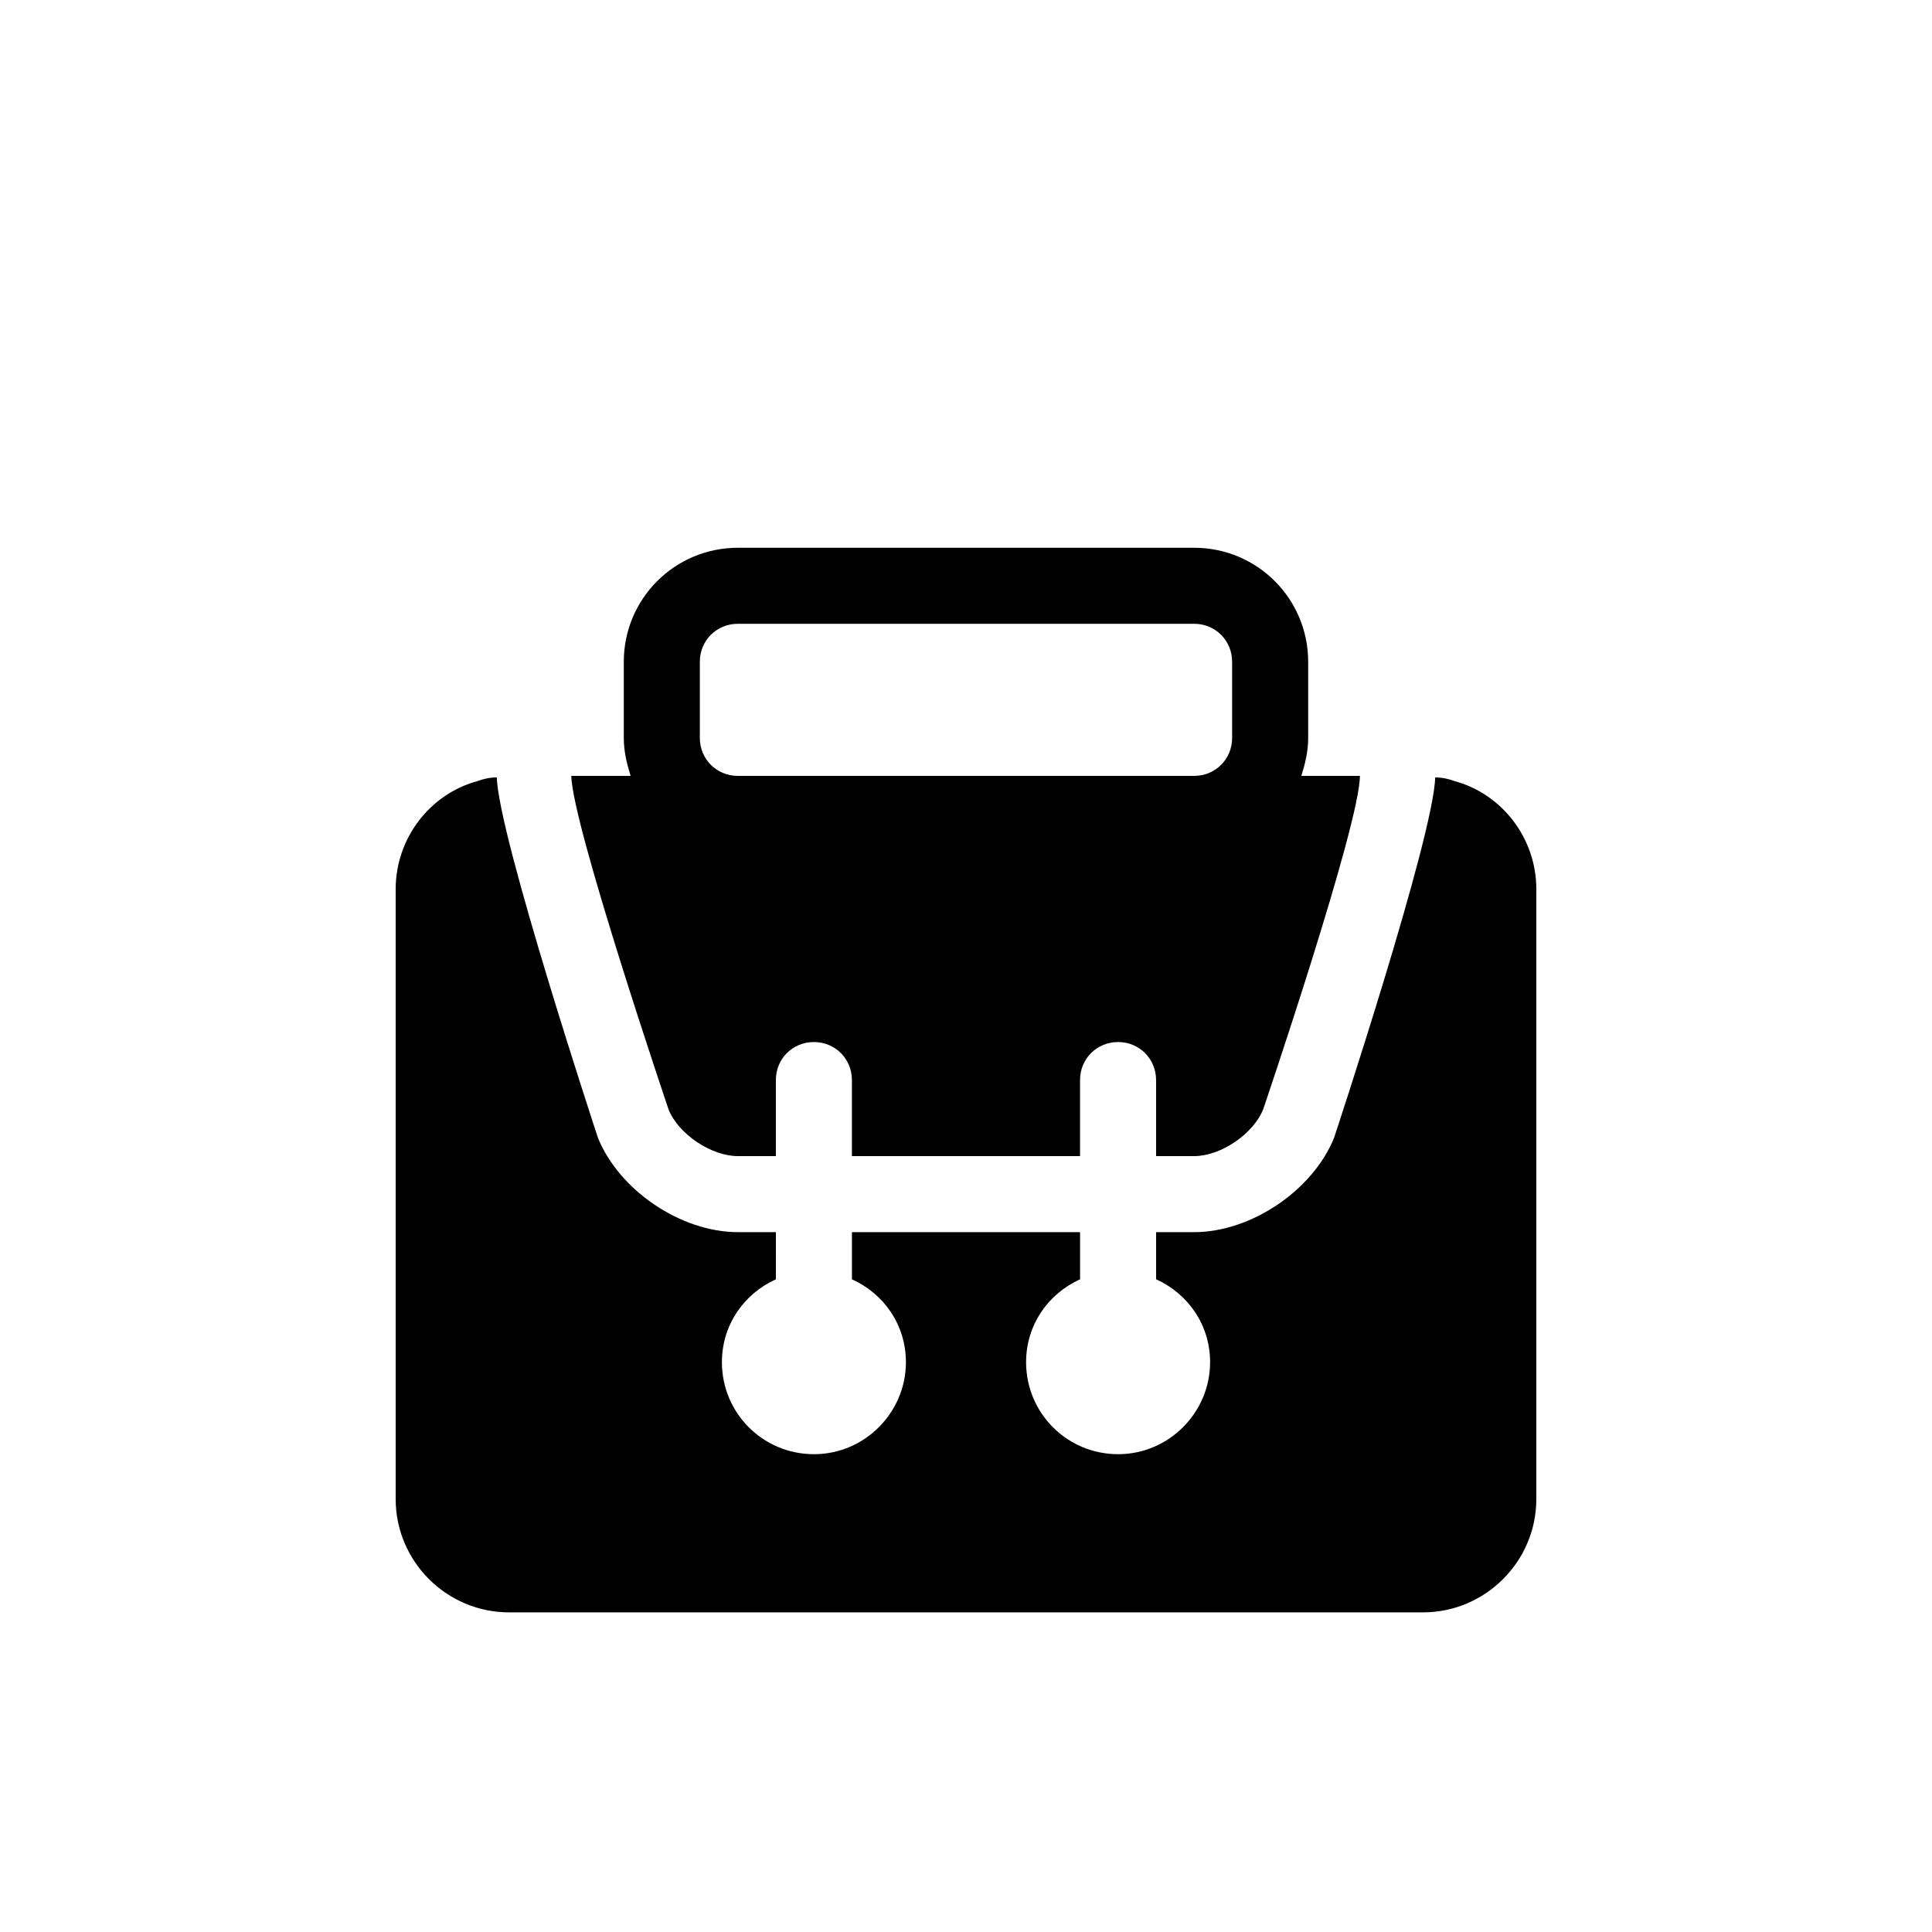
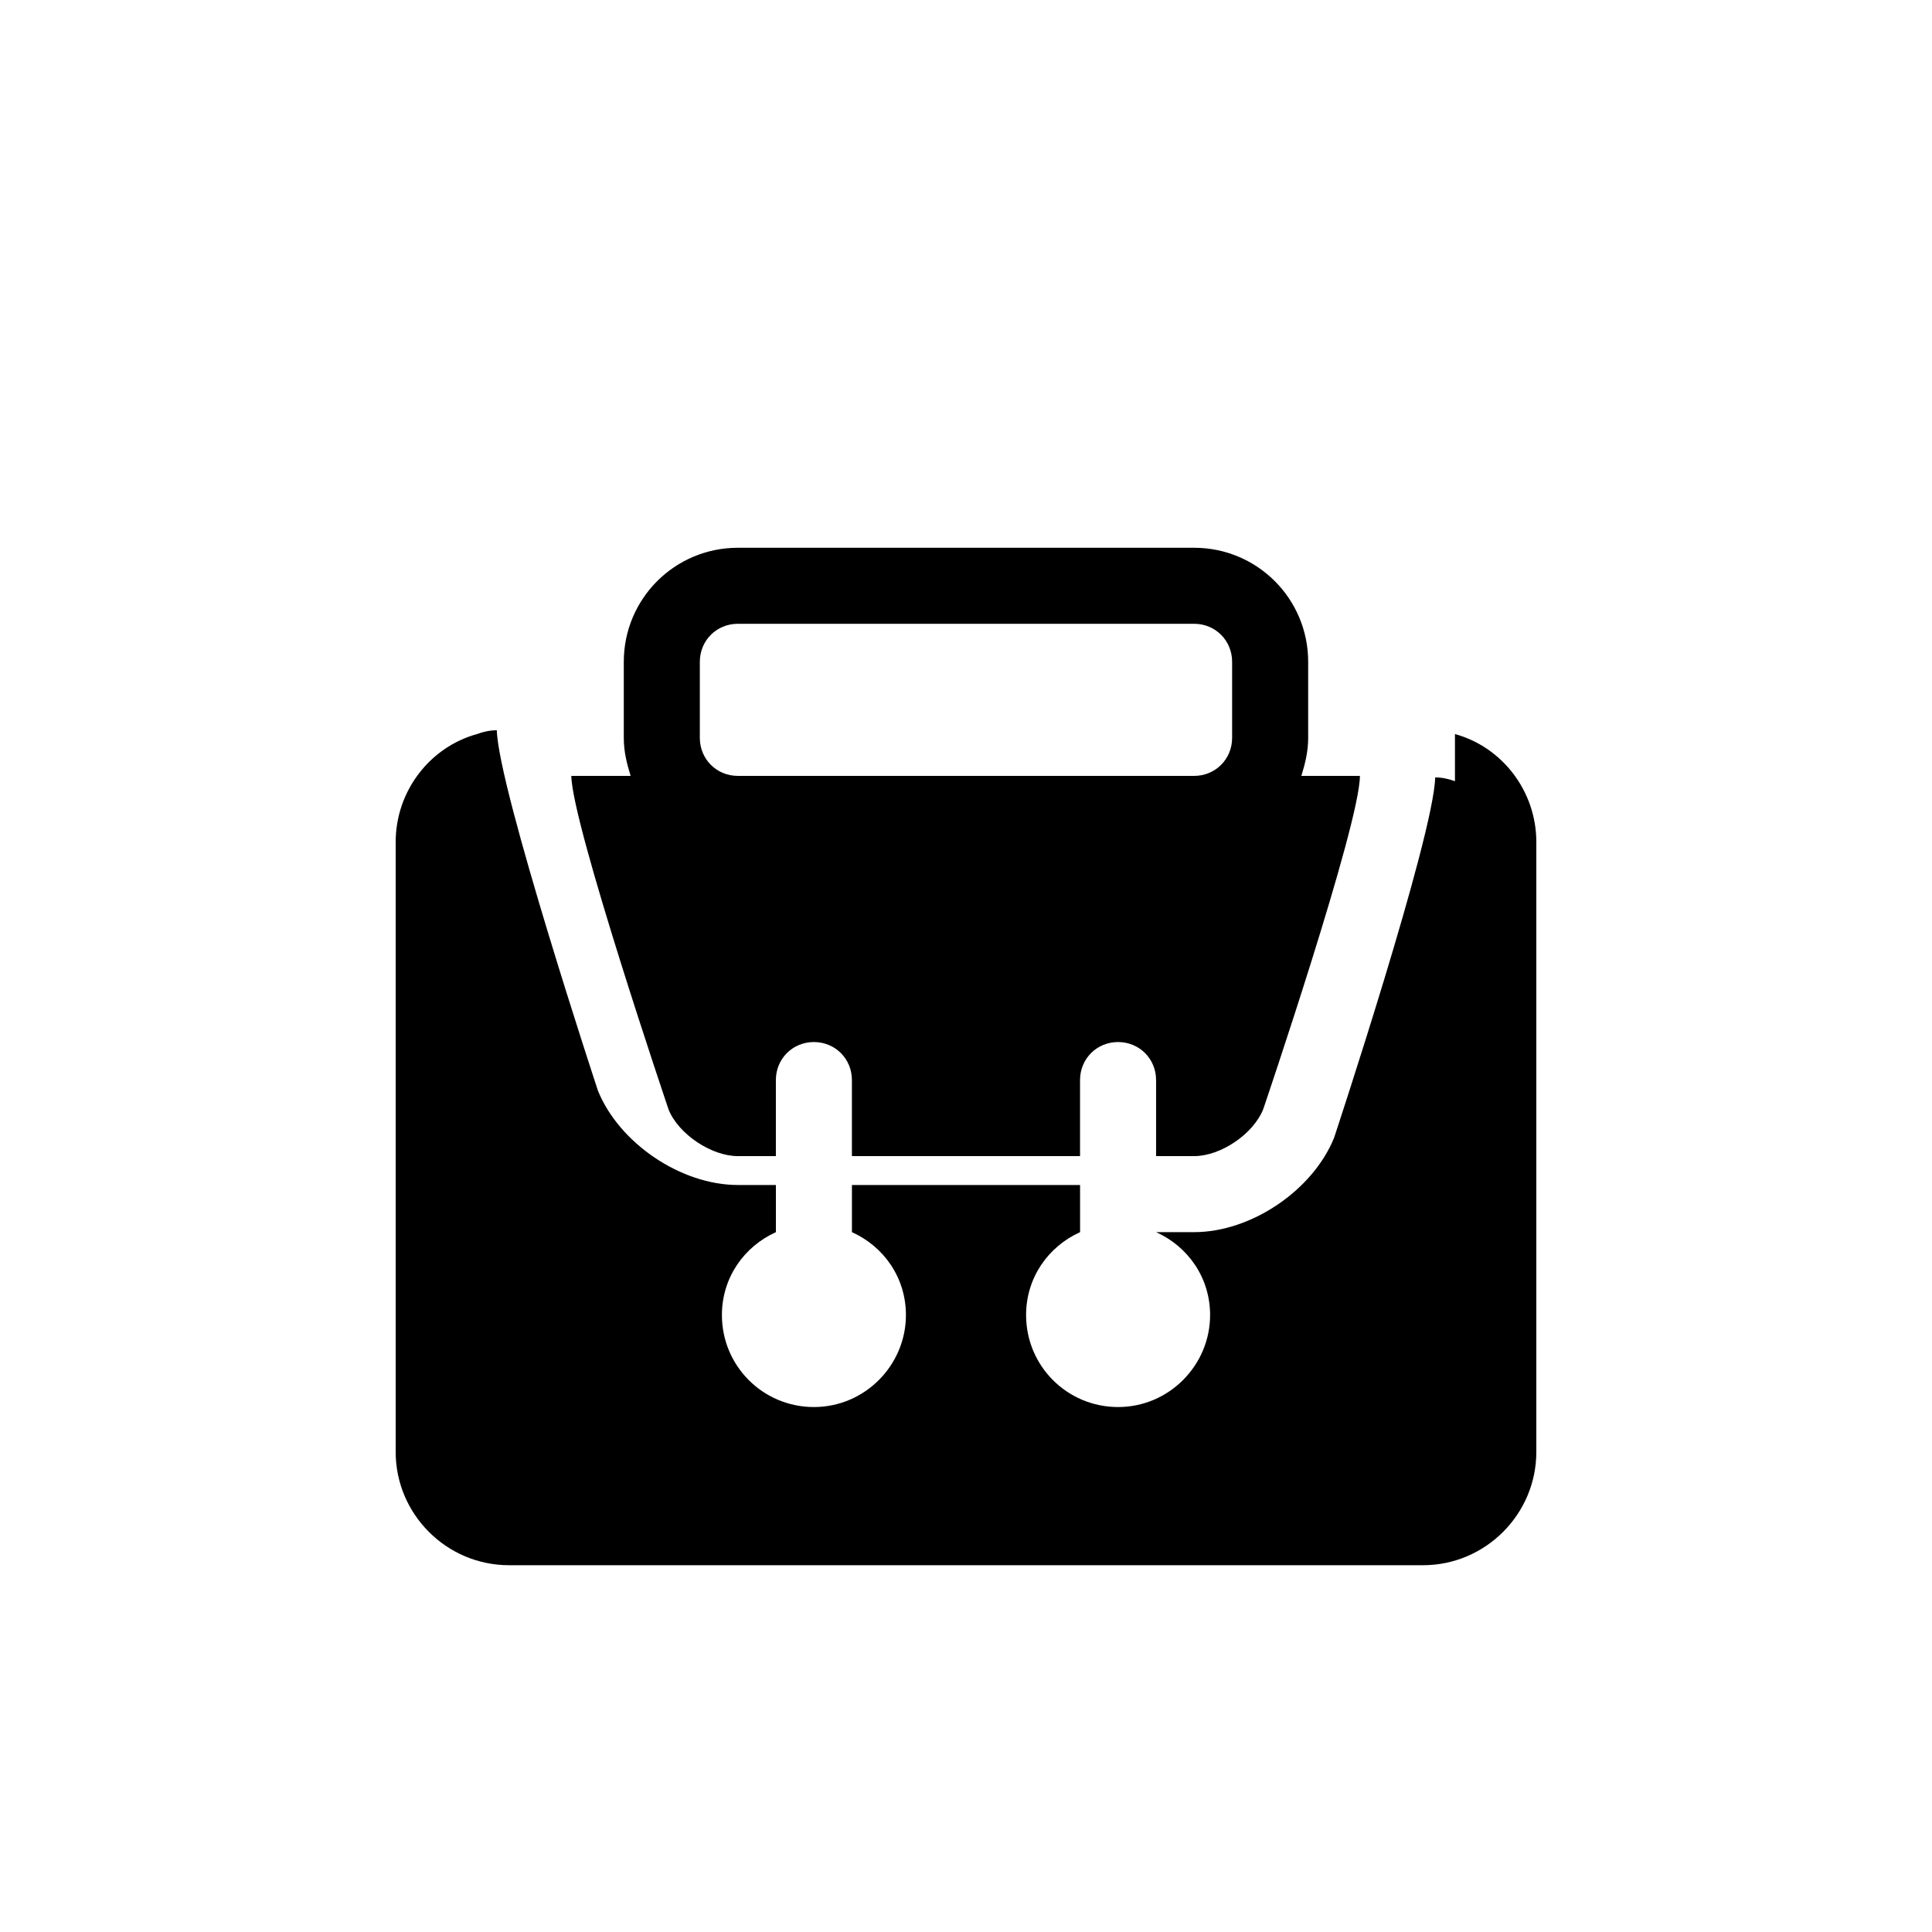
<svg xmlns="http://www.w3.org/2000/svg" fill="#000000" width="800px" height="800px" version="1.1" viewBox="144 144 512 512">
-   <path d="m529.58 351.03c-1.613-0.605-3.426-1.008-5.238-1.008-0.402 15.719-26.801 95.523-26.801 95.523-5.644 13.906-21.969 24.988-37.082 24.988h-10.078v12.496c8.465 3.809 14.309 12.09 14.309 21.965 0 13.301-10.883 24.383-24.383 24.383-13.504 0-24.383-10.883-24.383-24.383 0-9.875 5.844-18.137 14.309-21.965l-0.004-12.496h-60.457v12.496c8.465 3.809 14.309 12.09 14.309 21.965 0 13.301-10.883 24.383-24.383 24.383-13.504 0-24.383-10.883-24.383-24.383 0-9.875 5.844-18.137 14.309-21.965l-0.004-12.496h-10.074c-15.113 0-31.438-11.082-37.082-24.988 0 0-26.398-80.004-26.801-95.523-1.812 0-3.629 0.402-5.238 1.008-12.496 3.426-21.566 15.113-21.566 28.617v161.62c0 16.527 13.504 30.027 30.027 30.027h242.23c16.523 0 30.027-13.504 30.027-30.027v-161.62c0-13.504-9.066-25.191-21.562-28.617zm-208.38 87.059c2.621 6.449 11.285 12.293 18.34 12.293h10.074v-20.152c0-5.644 4.434-10.078 10.078-10.078 5.641 0.004 10.074 4.438 10.074 10.078v20.152h60.457v-20.152c0-5.644 4.434-10.078 10.078-10.078 5.641 0.004 10.074 4.438 10.074 10.078v20.152h10.078c7.055 0 15.719-5.844 18.34-12.496 0 0 25.594-75.371 25.594-88.266h-15.516c1.004-3.223 1.809-6.449 1.809-10.074v-20.152c0-16.727-13.5-30.23-30.227-30.23h-120.91c-16.727 0-30.23 13.504-30.23 30.23v20.152c0 3.625 0.805 6.852 1.812 10.074h-15.719c0.203 12.898 25.797 88.469 25.797 88.469zm8.262-118.7c0-5.644 4.434-10.078 10.078-10.078h120.91c5.641 0 10.074 4.434 10.074 10.078v20.152c0 5.644-4.434 10.078-10.078 10.078h-120.91c-5.641-0.004-10.074-4.438-10.074-10.078z" />
+   <path d="m529.58 351.03c-1.613-0.605-3.426-1.008-5.238-1.008-0.402 15.719-26.801 95.523-26.801 95.523-5.644 13.906-21.969 24.988-37.082 24.988h-10.078c8.465 3.809 14.309 12.09 14.309 21.965 0 13.301-10.883 24.383-24.383 24.383-13.504 0-24.383-10.883-24.383-24.383 0-9.875 5.844-18.137 14.309-21.965l-0.004-12.496h-60.457v12.496c8.465 3.809 14.309 12.09 14.309 21.965 0 13.301-10.883 24.383-24.383 24.383-13.504 0-24.383-10.883-24.383-24.383 0-9.875 5.844-18.137 14.309-21.965l-0.004-12.496h-10.074c-15.113 0-31.438-11.082-37.082-24.988 0 0-26.398-80.004-26.801-95.523-1.812 0-3.629 0.402-5.238 1.008-12.496 3.426-21.566 15.113-21.566 28.617v161.62c0 16.527 13.504 30.027 30.027 30.027h242.23c16.523 0 30.027-13.504 30.027-30.027v-161.62c0-13.504-9.066-25.191-21.562-28.617zm-208.38 87.059c2.621 6.449 11.285 12.293 18.34 12.293h10.074v-20.152c0-5.644 4.434-10.078 10.078-10.078 5.641 0.004 10.074 4.438 10.074 10.078v20.152h60.457v-20.152c0-5.644 4.434-10.078 10.078-10.078 5.641 0.004 10.074 4.438 10.074 10.078v20.152h10.078c7.055 0 15.719-5.844 18.34-12.496 0 0 25.594-75.371 25.594-88.266h-15.516c1.004-3.223 1.809-6.449 1.809-10.074v-20.152c0-16.727-13.5-30.23-30.227-30.23h-120.91c-16.727 0-30.23 13.504-30.23 30.23v20.152c0 3.625 0.805 6.852 1.812 10.074h-15.719c0.203 12.898 25.797 88.469 25.797 88.469zm8.262-118.7c0-5.644 4.434-10.078 10.078-10.078h120.91c5.641 0 10.074 4.434 10.074 10.078v20.152c0 5.644-4.434 10.078-10.078 10.078h-120.91c-5.641-0.004-10.074-4.438-10.074-10.078z" />
</svg>